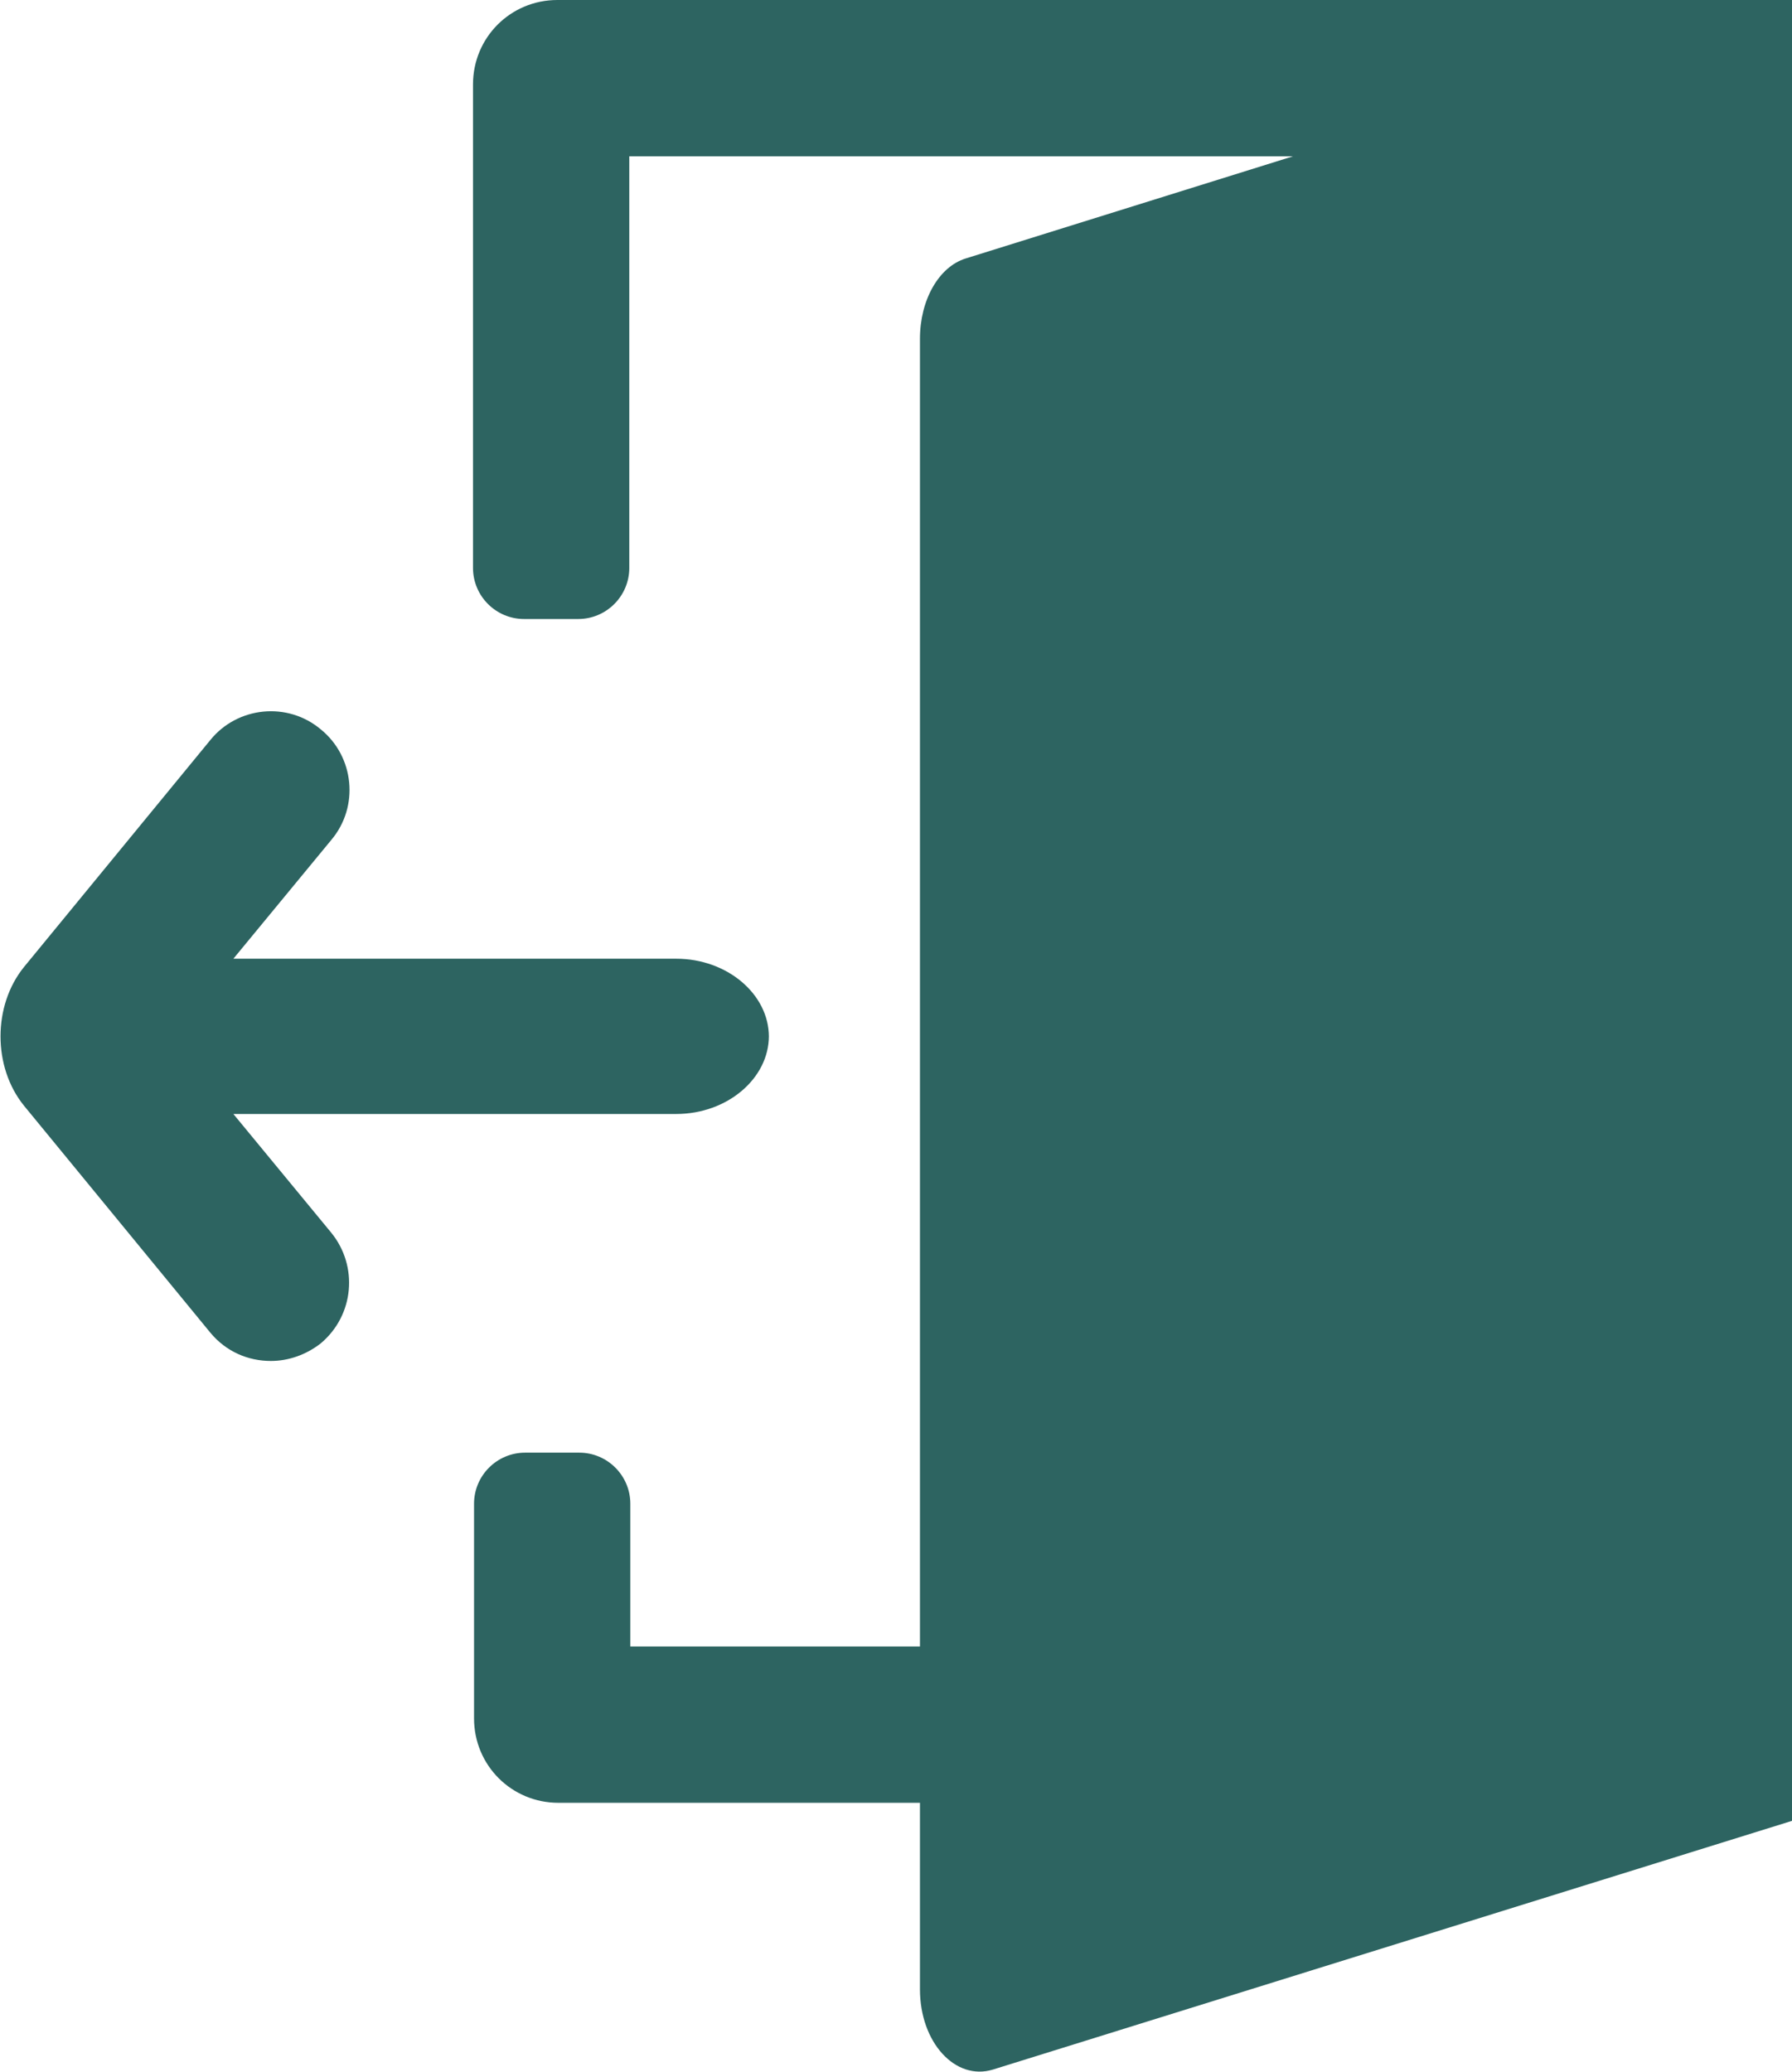
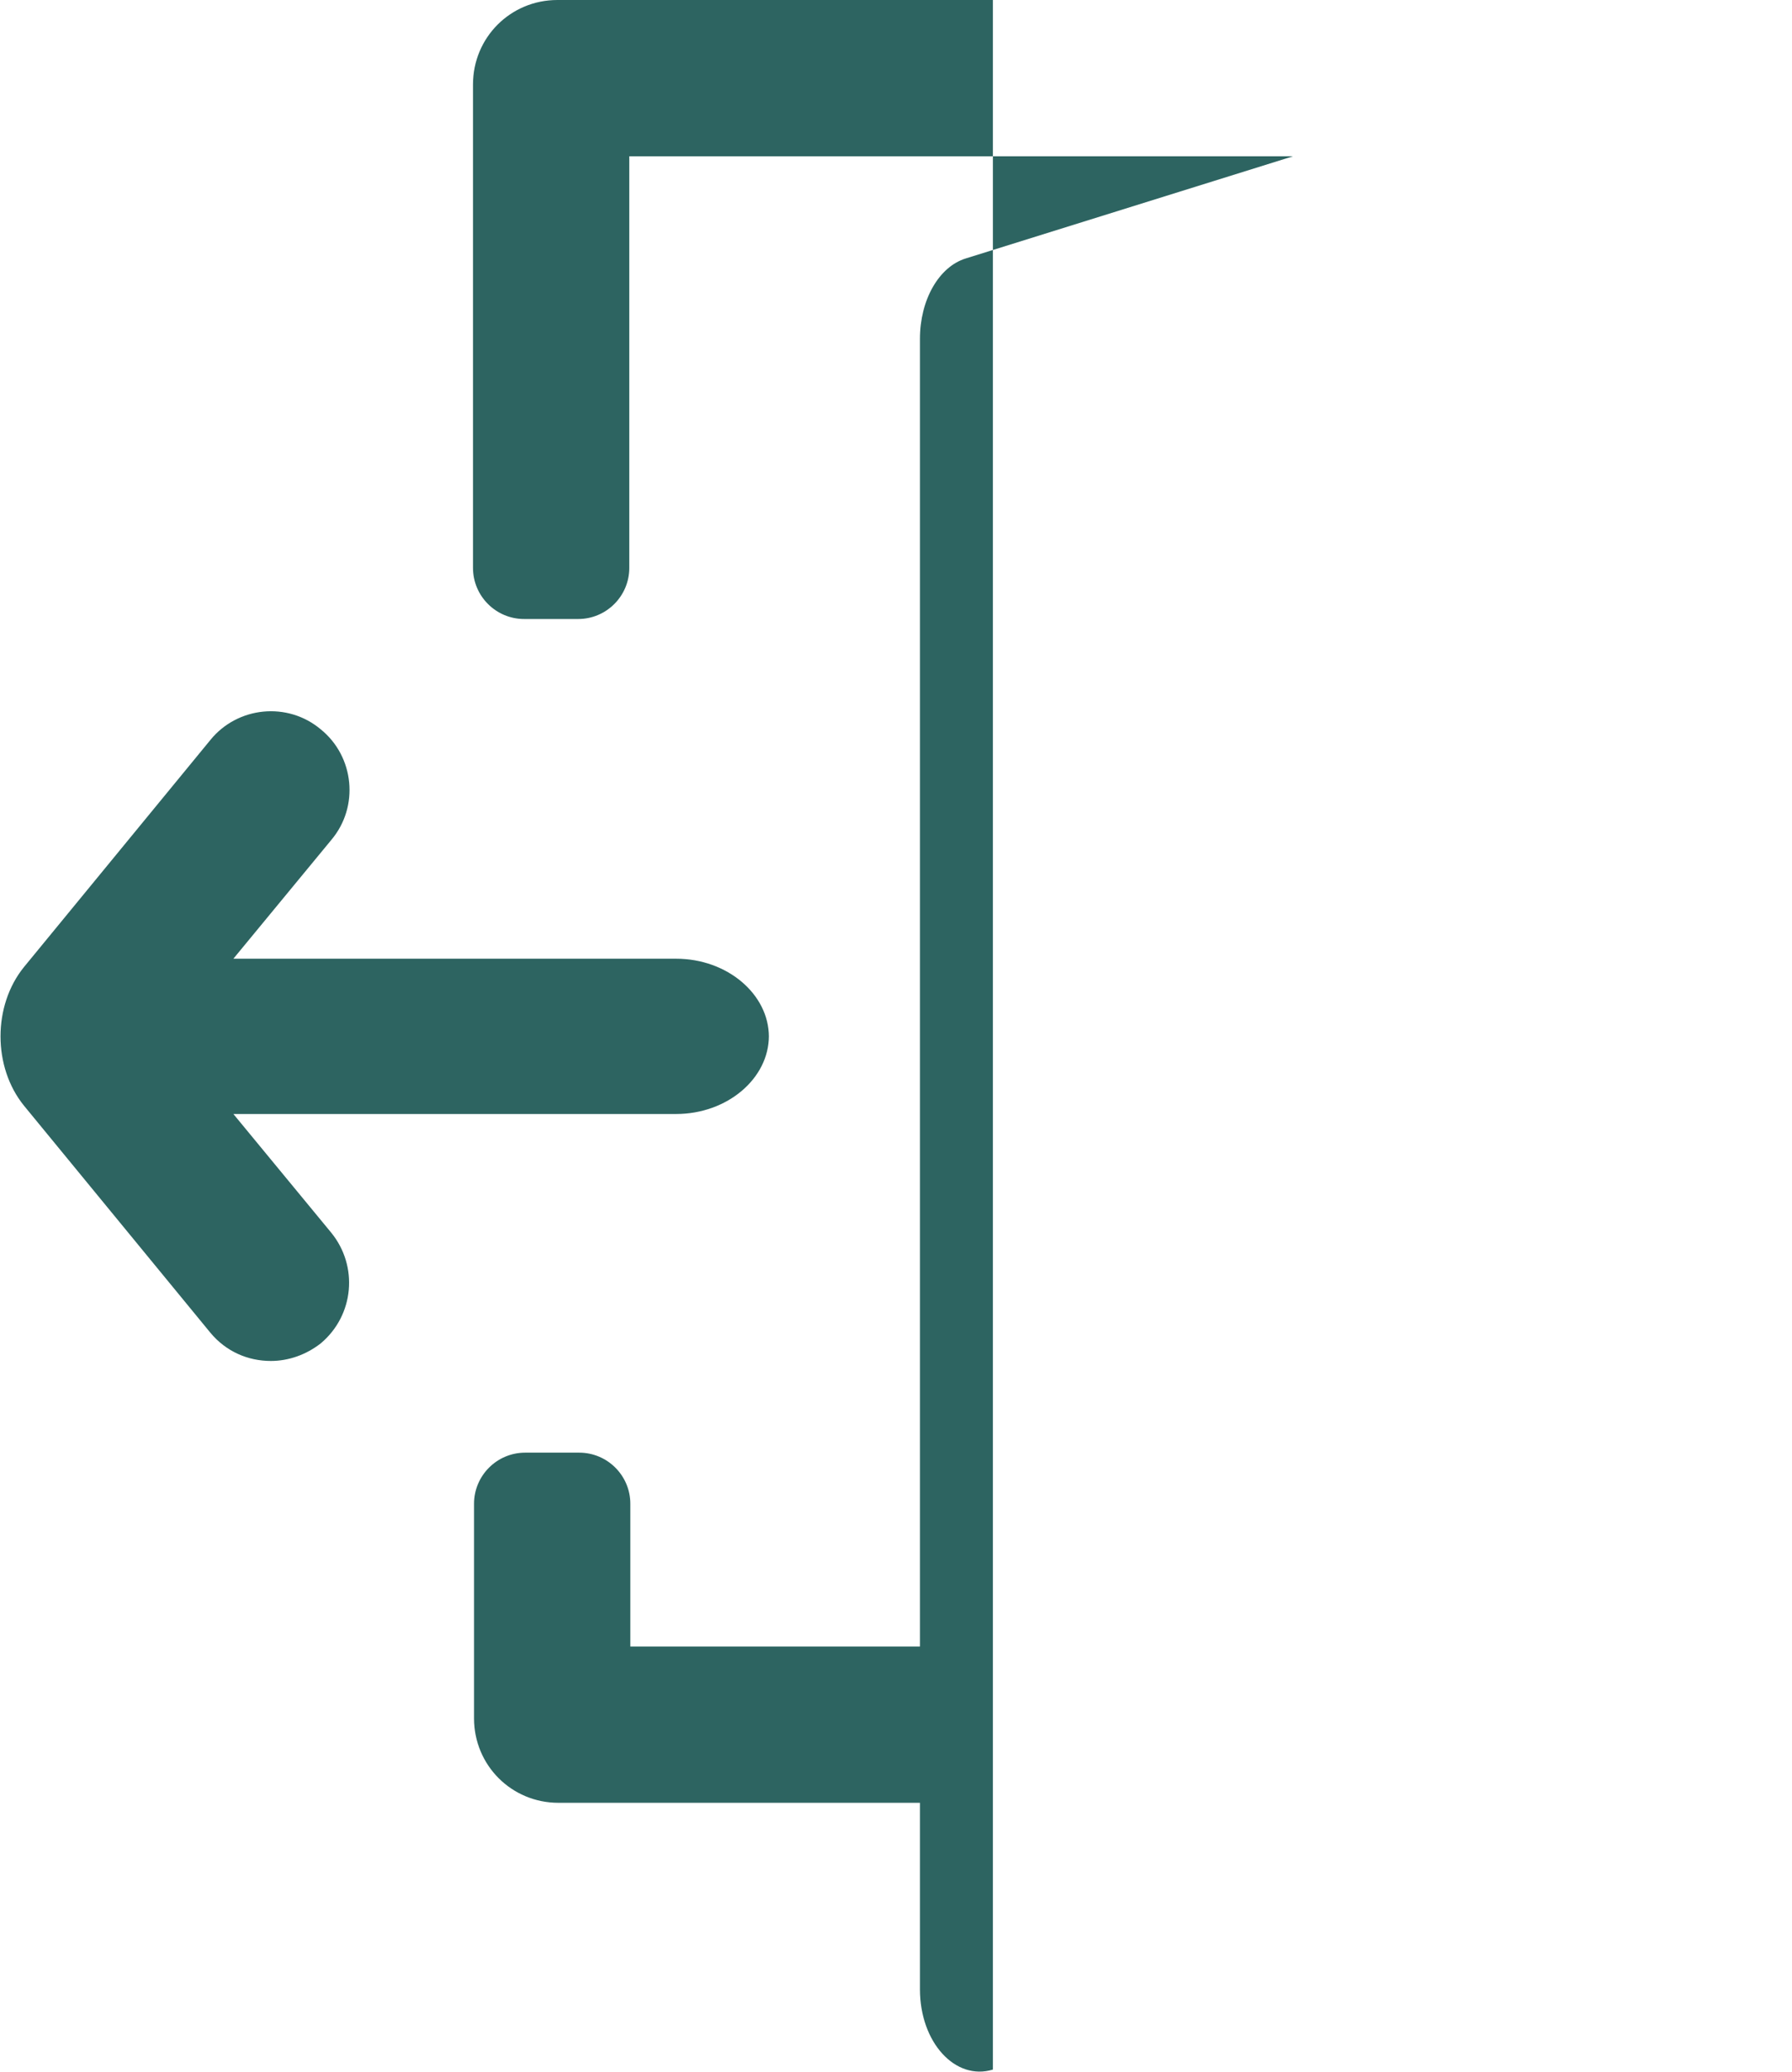
<svg xmlns="http://www.w3.org/2000/svg" id="Layer_2" viewBox="0 0 17.2 19.88">
  <defs>
    <style>.cls-1{fill:#2d6461;}</style>
  </defs>
  <g id="Icons_training_">
-     <path id="leave" class="cls-1" d="m7.38,9.94c0,.41-.4.75-.89.75H2.24l.94,1.14c.26.32.22.79-.1,1.06-.14.11-.31.17-.48.17-.22,0-.43-.09-.58-.27L.23,10.61c-.3-.37-.3-.96,0-1.33l1.79-2.18c.26-.32.74-.37,1.06-.1.32.26.37.74.1,1.06l-.94,1.14h4.25c.49,0,.89.34.89.75ZM17.2,0H5.35c-.45,0-.81.36-.81.81v4.64c0,.27.22.49.49.49h.52c.27,0,.49-.22.49-.49V1.5h6.37l-3.14.98c-.26.08-.44.4-.44.77v12.55h-2.78v-1.37c0-.27-.22-.49-.49-.49h-.52c-.27,0-.49.22-.49.49v2.06c0,.45.36.81.81.81h3.47v1.79c0,.51.34.88.7.77l7.68-2.39V0h0Z" />
+     <path id="leave" class="cls-1" d="m7.38,9.94c0,.41-.4.75-.89.75H2.24l.94,1.14c.26.32.22.79-.1,1.06-.14.11-.31.17-.48.17-.22,0-.43-.09-.58-.27L.23,10.61c-.3-.37-.3-.96,0-1.33l1.79-2.18c.26-.32.74-.37,1.06-.1.32.26.37.74.1,1.06l-.94,1.14h4.25c.49,0,.89.34.89.75ZM17.2,0H5.35c-.45,0-.81.36-.81.81v4.64c0,.27.22.49.49.49h.52c.27,0,.49-.22.49-.49V1.5h6.37l-3.14.98c-.26.08-.44.4-.44.77v12.55h-2.78v-1.37c0-.27-.22-.49-.49-.49h-.52c-.27,0-.49.22-.49.49v2.06c0,.45.36.81.81.81h3.47v1.79c0,.51.34.88.7.77V0h0Z" />
  </g>
</svg>